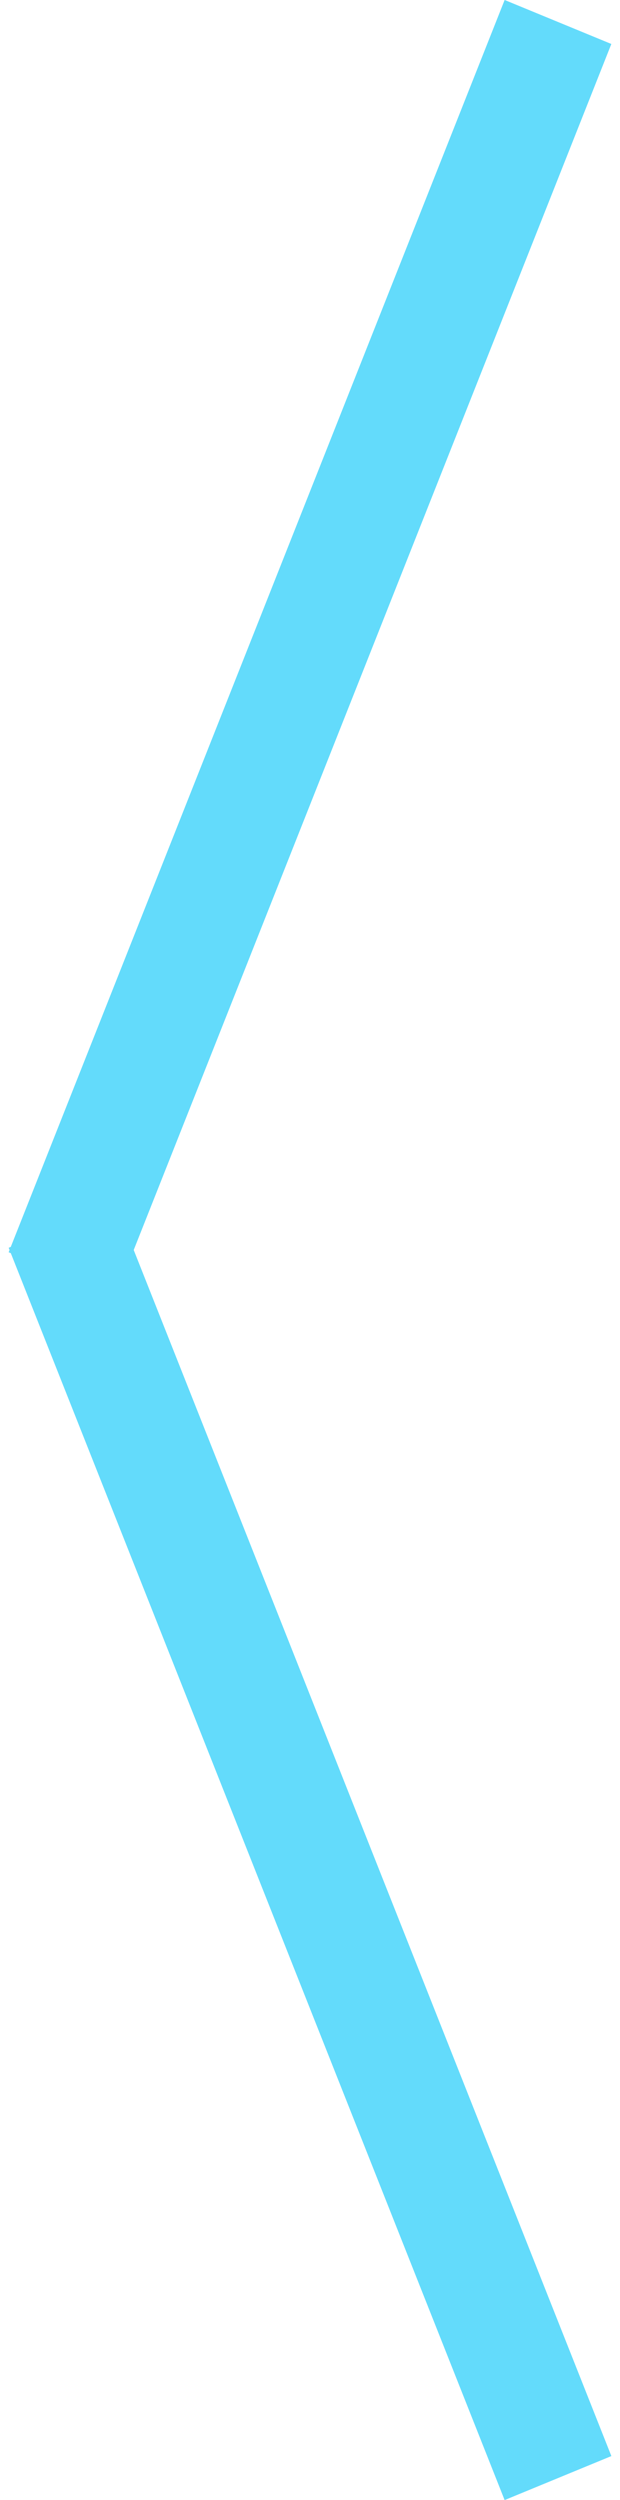
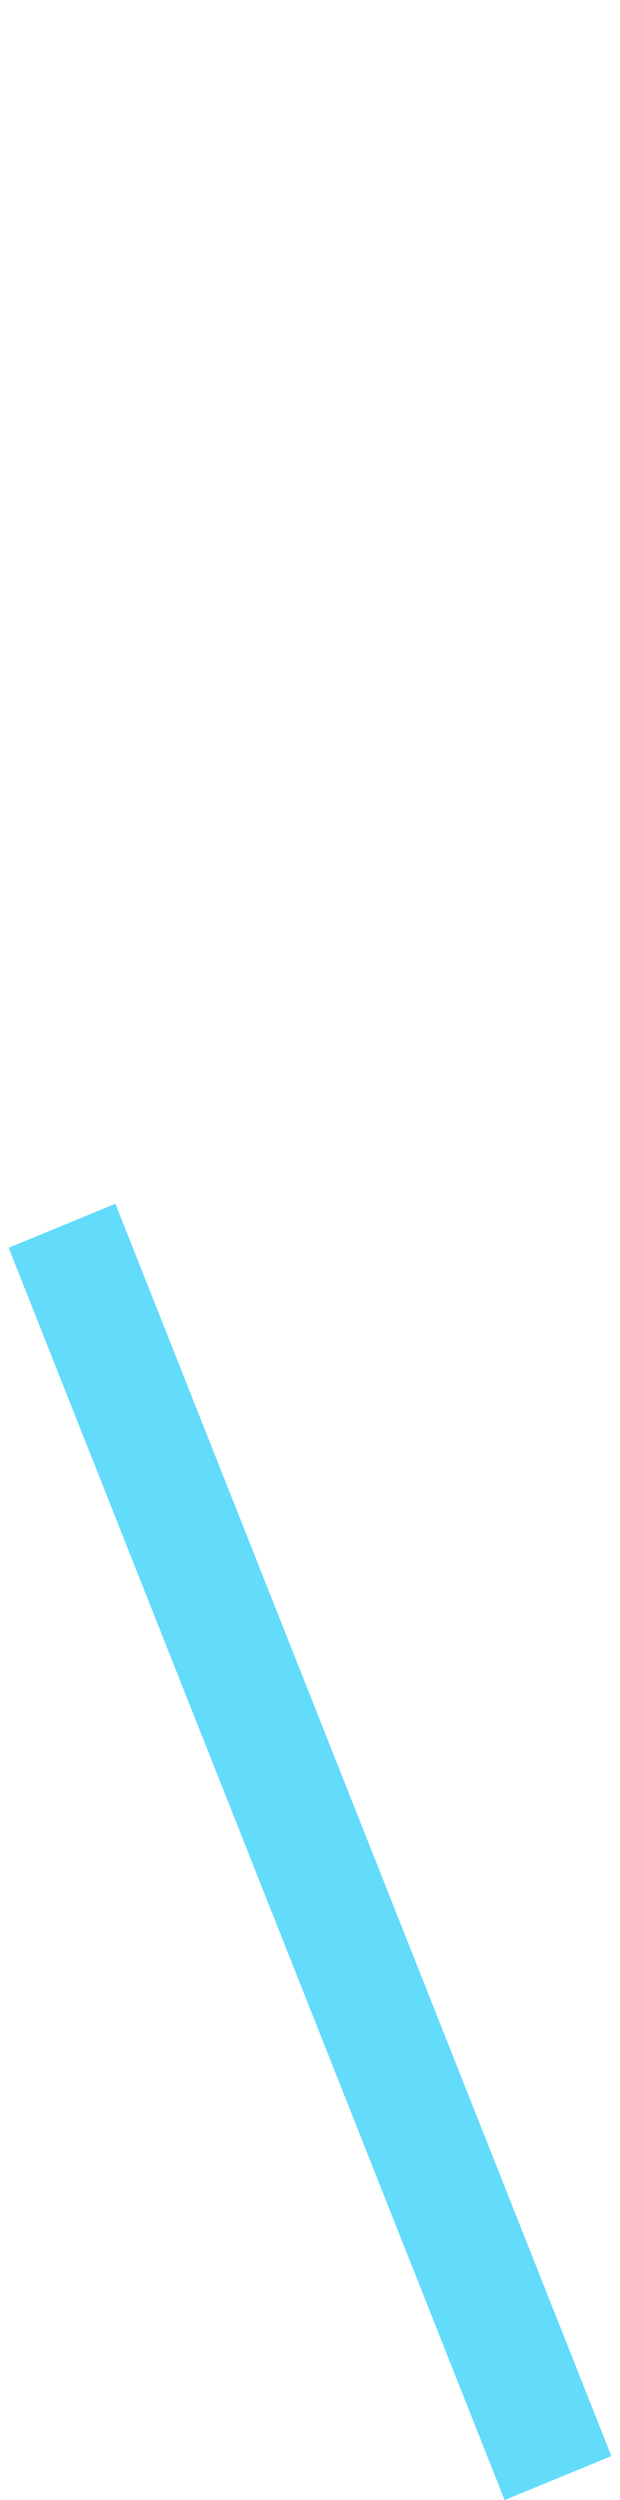
<svg xmlns="http://www.w3.org/2000/svg" width="17.126" height="69.021" viewBox="0 0 17.126 69.021">
  <g id="Group_388" data-name="Group 388" transform="translate(-8867.714 -3360.99)">
    <g id="Group_387" data-name="Group 387" transform="translate(17814.555 6791) rotate(180)">
-       <path id="Path_2023" data-name="Path 2023" d="M.022.249,37.209,0l-.022,3.189L0,3.437Z" transform="translate(8929.715 3428.723) rotate(-68)" fill="#63dbfb" />
      <path id="Path_2024" data-name="Path 2024" d="M0,0,37.187.249l.022,3.189L.022,3.189Z" transform="translate(8932.902 3360.99) rotate(68)" fill="#63dbfb" />
    </g>
  </g>
</svg>